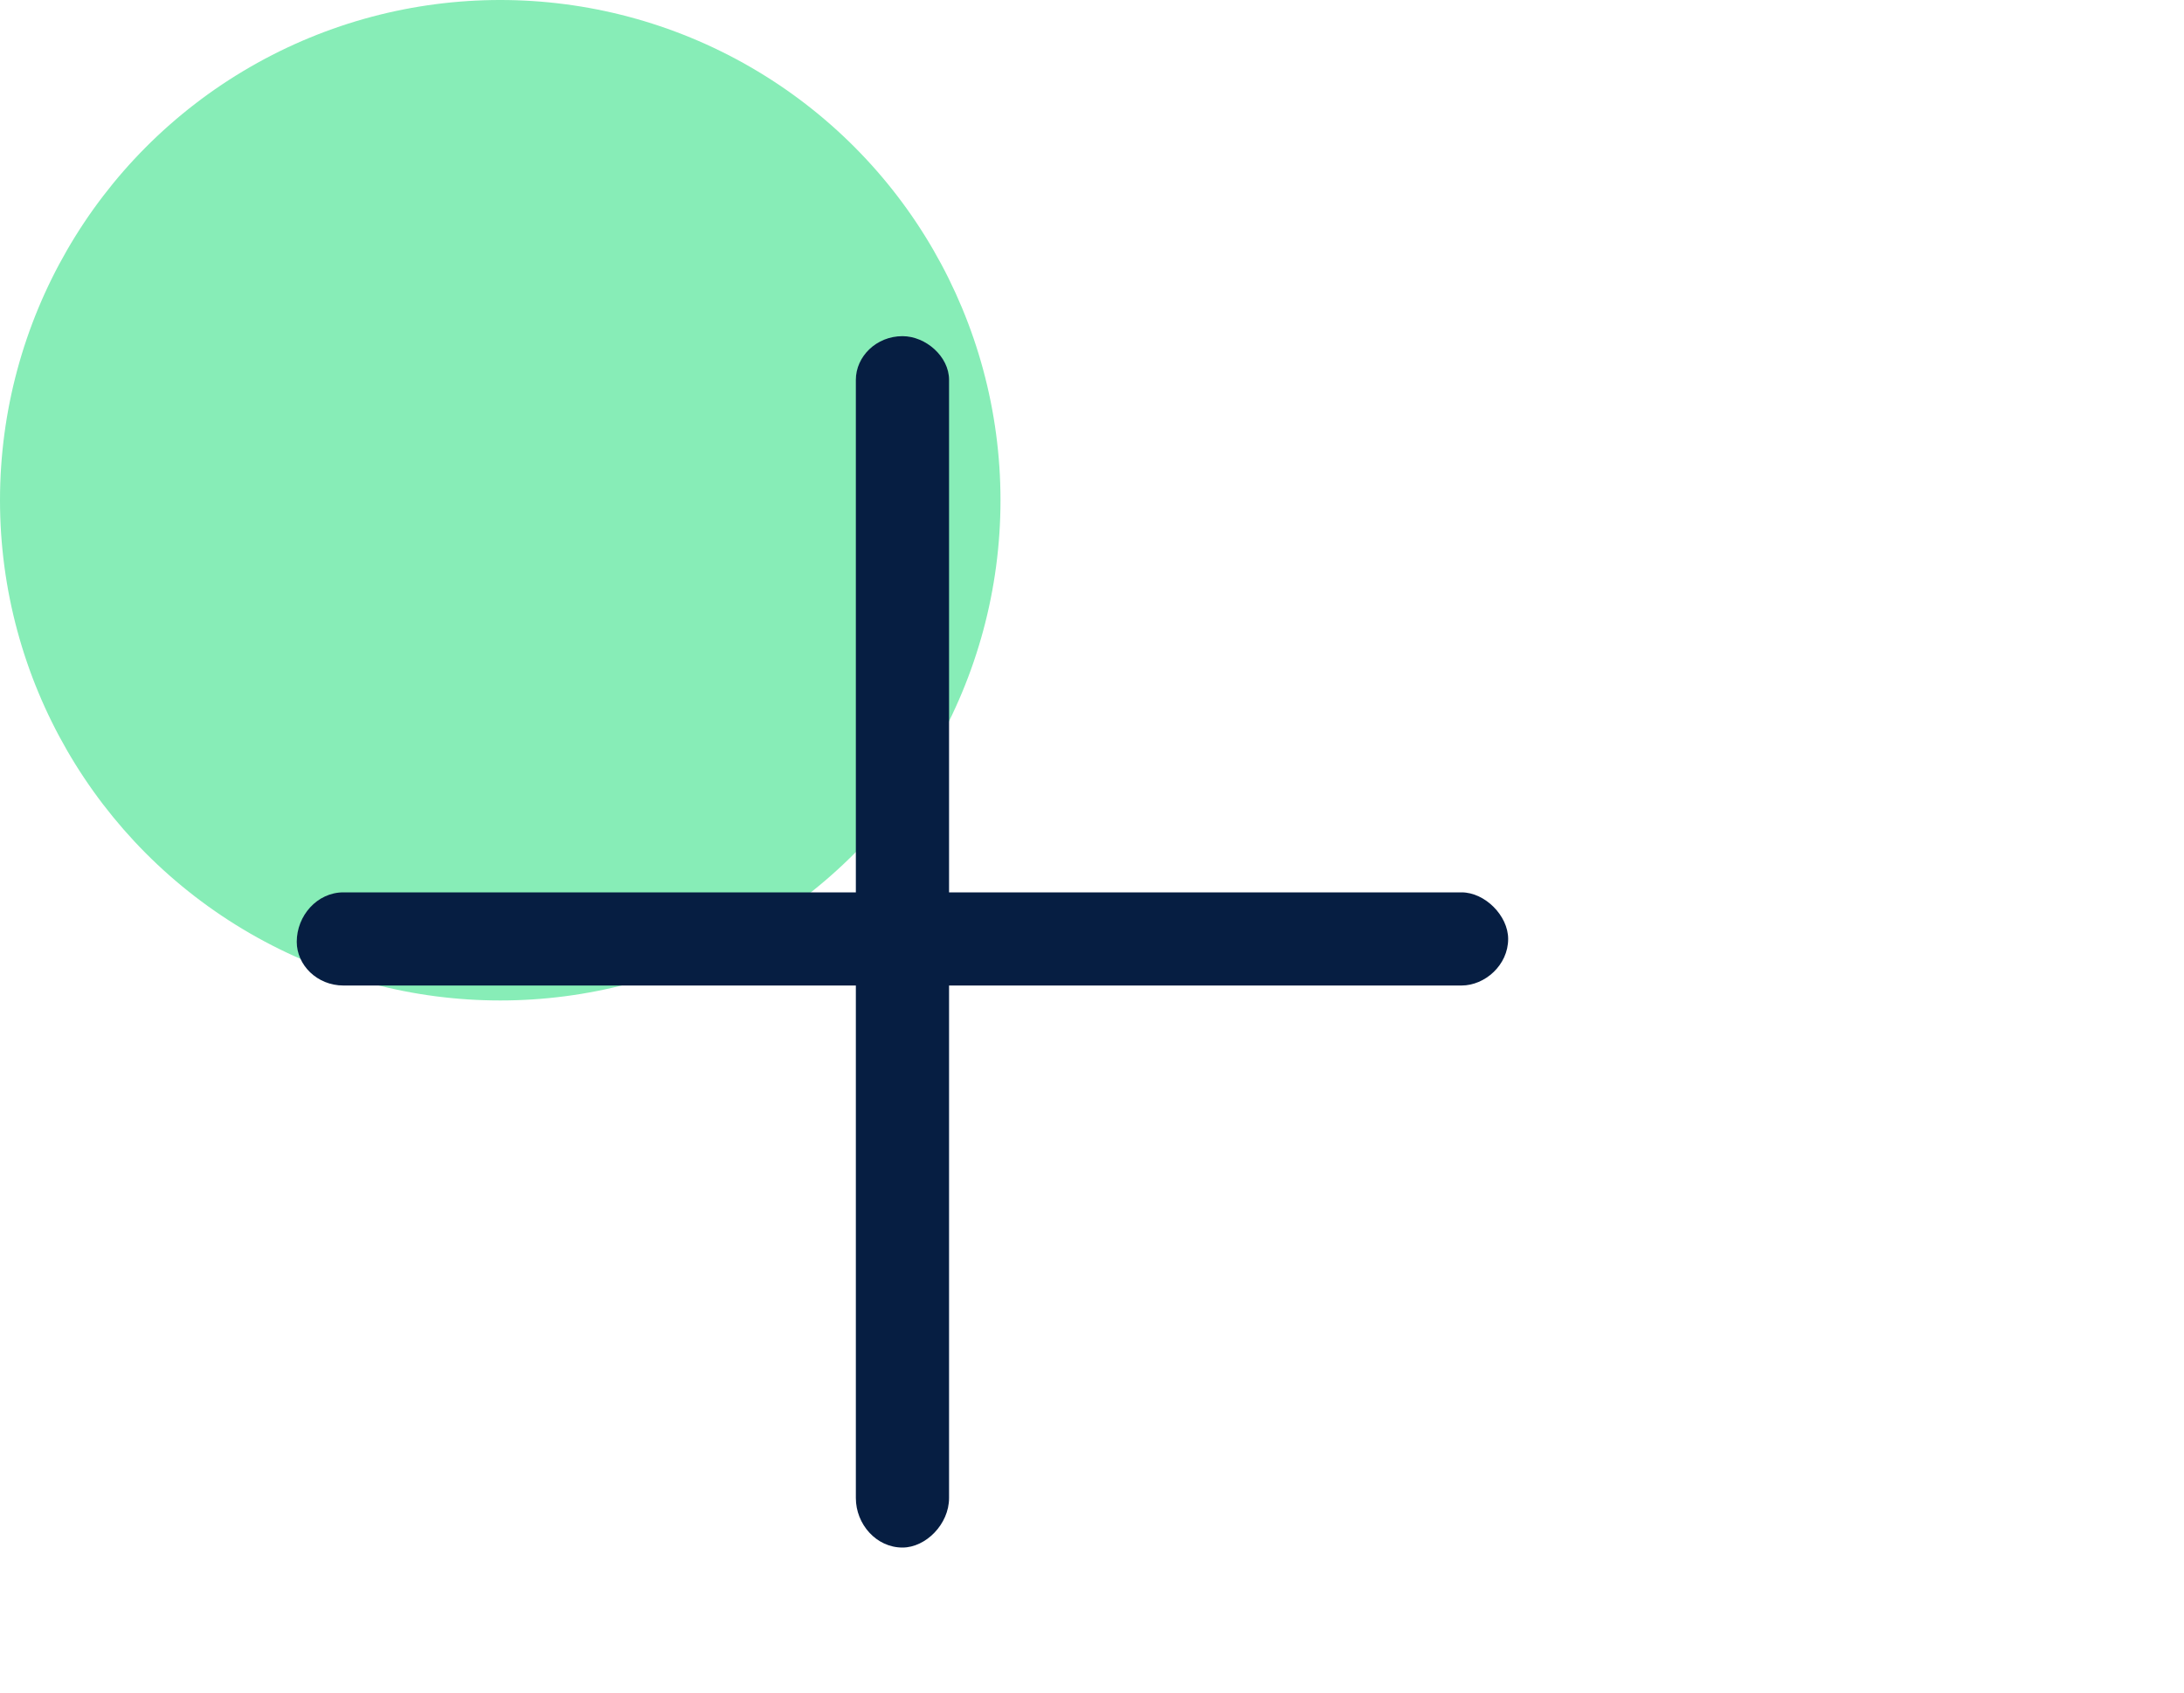
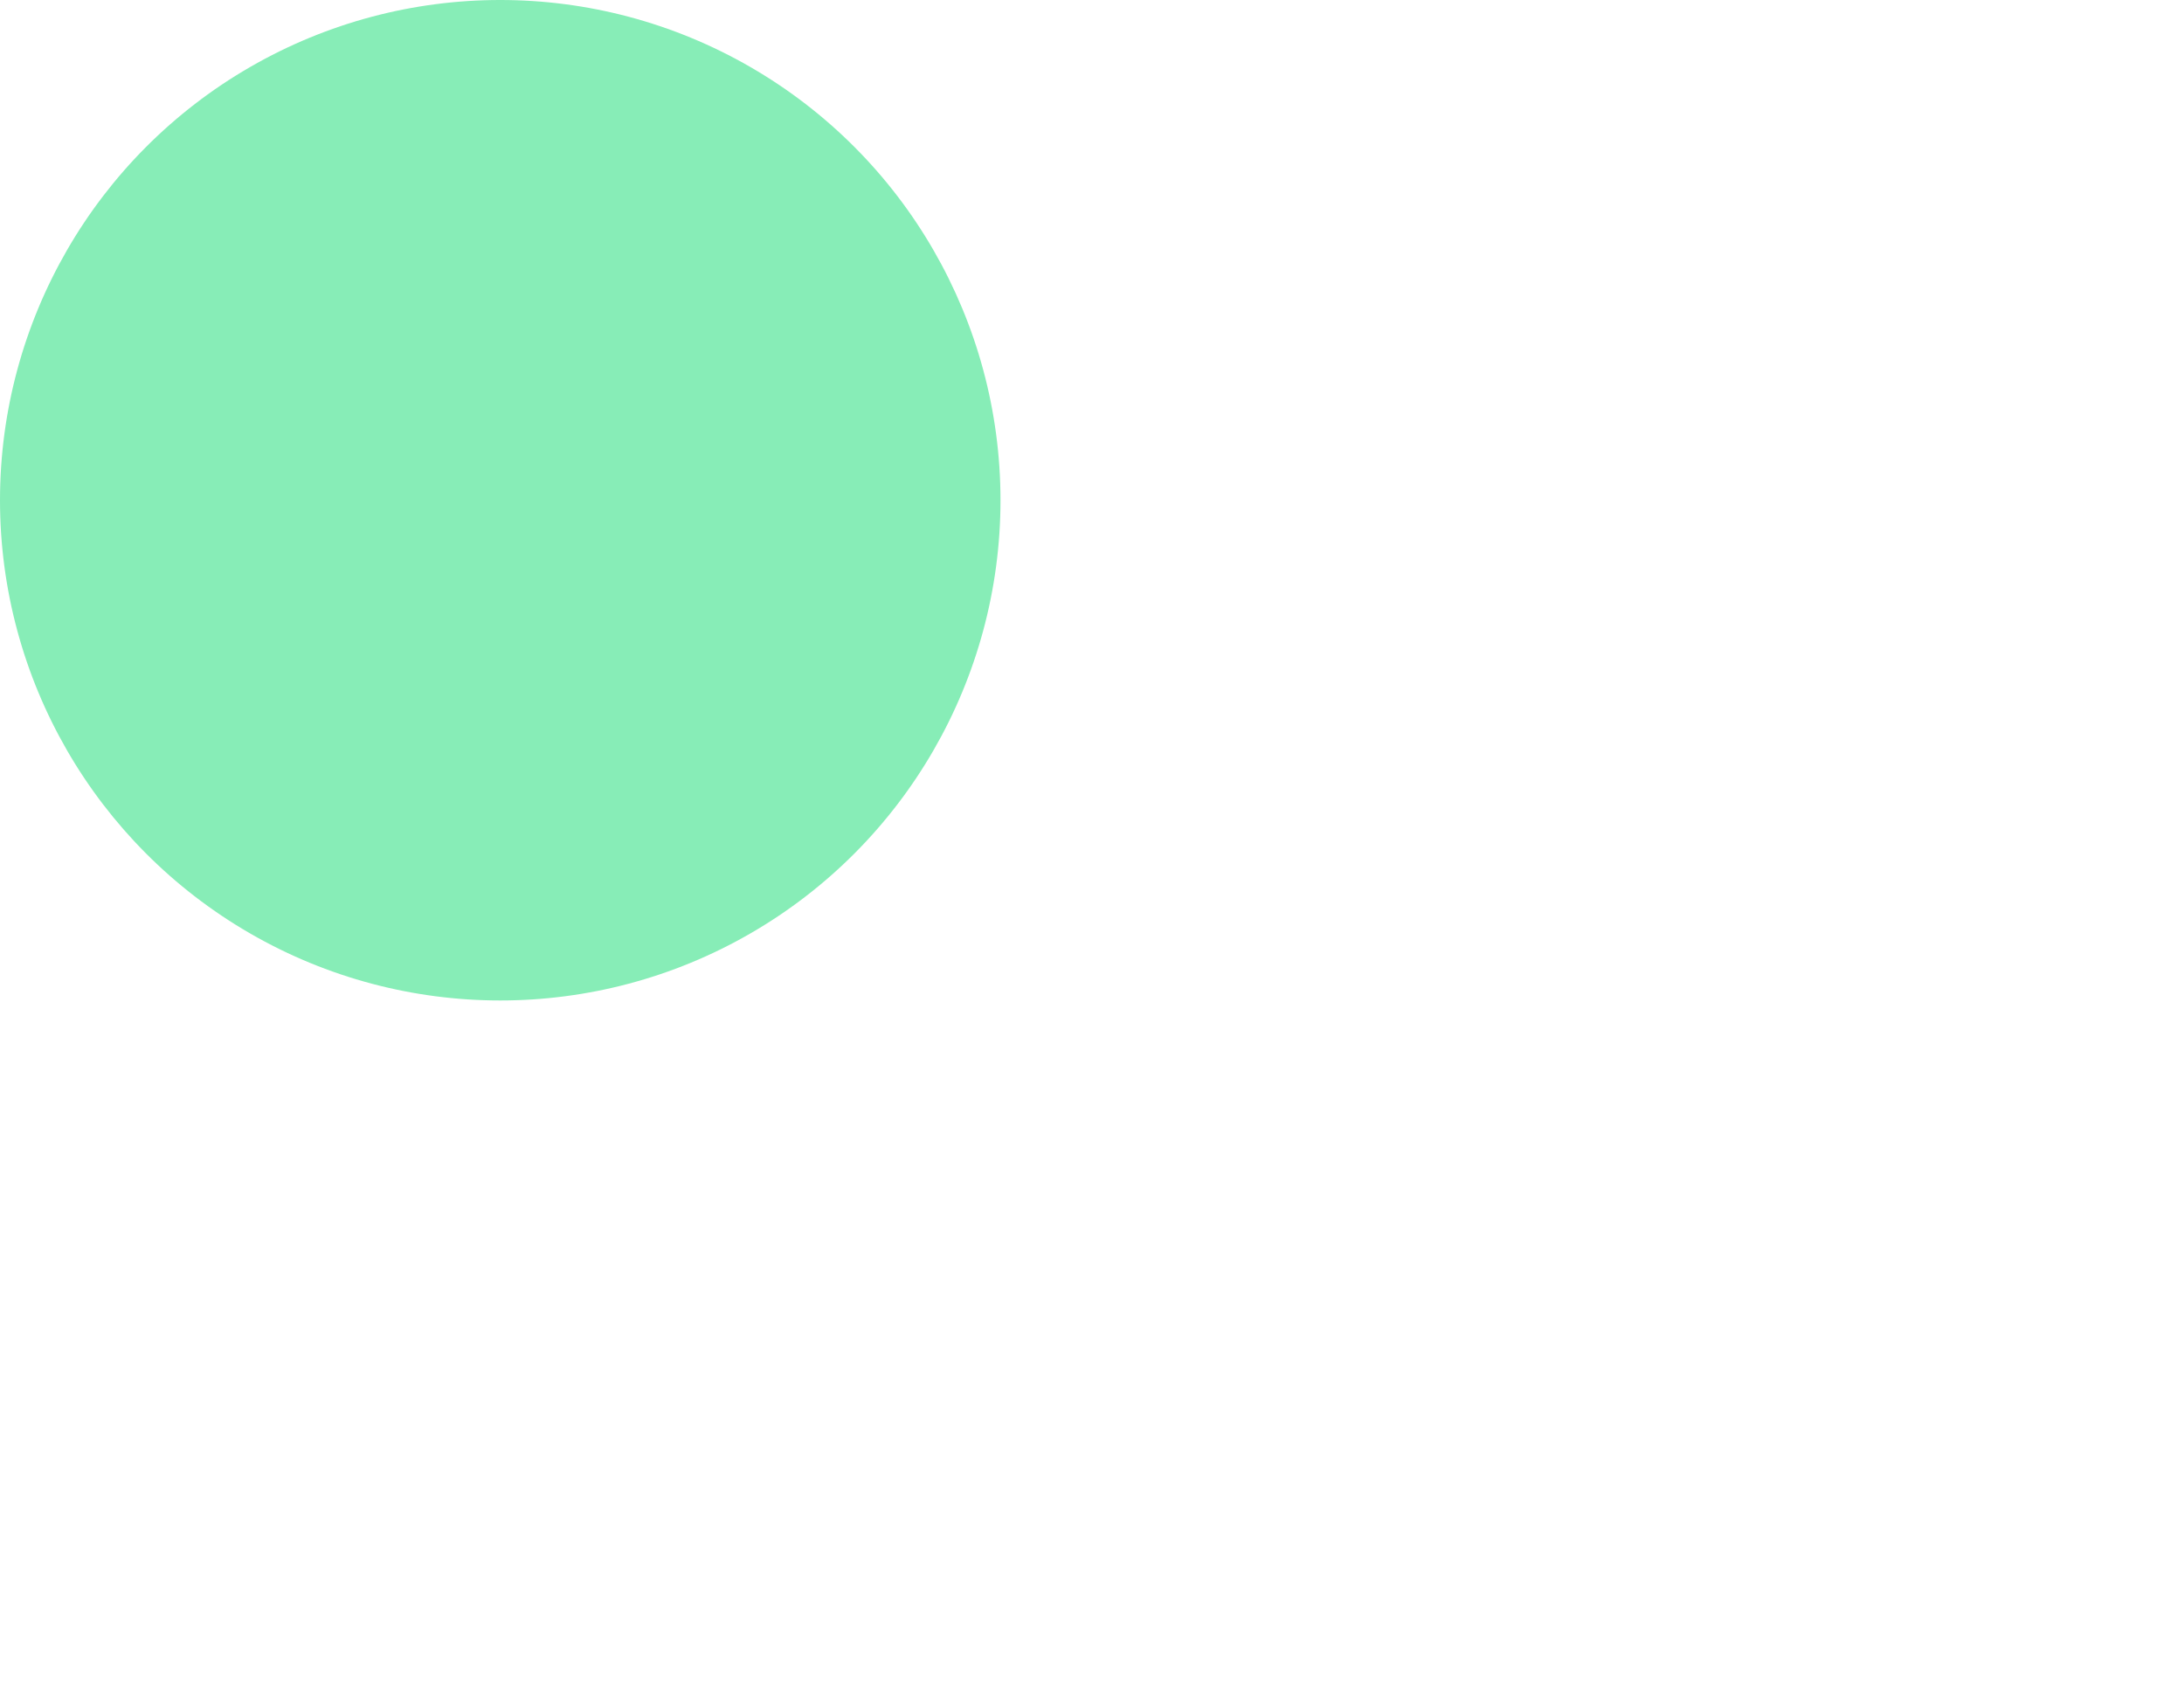
<svg xmlns="http://www.w3.org/2000/svg" width="40" height="31" viewBox="0 0 40 31" fill="none">
  <circle cx="9.162" cy="9.162" r="9.162" fill="#87EDB7" />
-   <path d="M27.622 17.197C27.622 17.677 27.195 18.05 26.769 18.05H17.382V27.437C17.382 27.917 16.955 28.344 16.529 28.344C16.049 28.344 15.675 27.917 15.675 27.437V18.05H6.289C5.809 18.05 5.435 17.677 5.435 17.25C5.435 16.77 5.809 16.344 6.289 16.344H15.675V6.957C15.675 6.53 16.049 6.157 16.529 6.157C16.955 6.157 17.382 6.53 17.382 6.957V16.344H26.769C27.195 16.344 27.622 16.77 27.622 17.197Z" fill="#061E42" />
</svg>